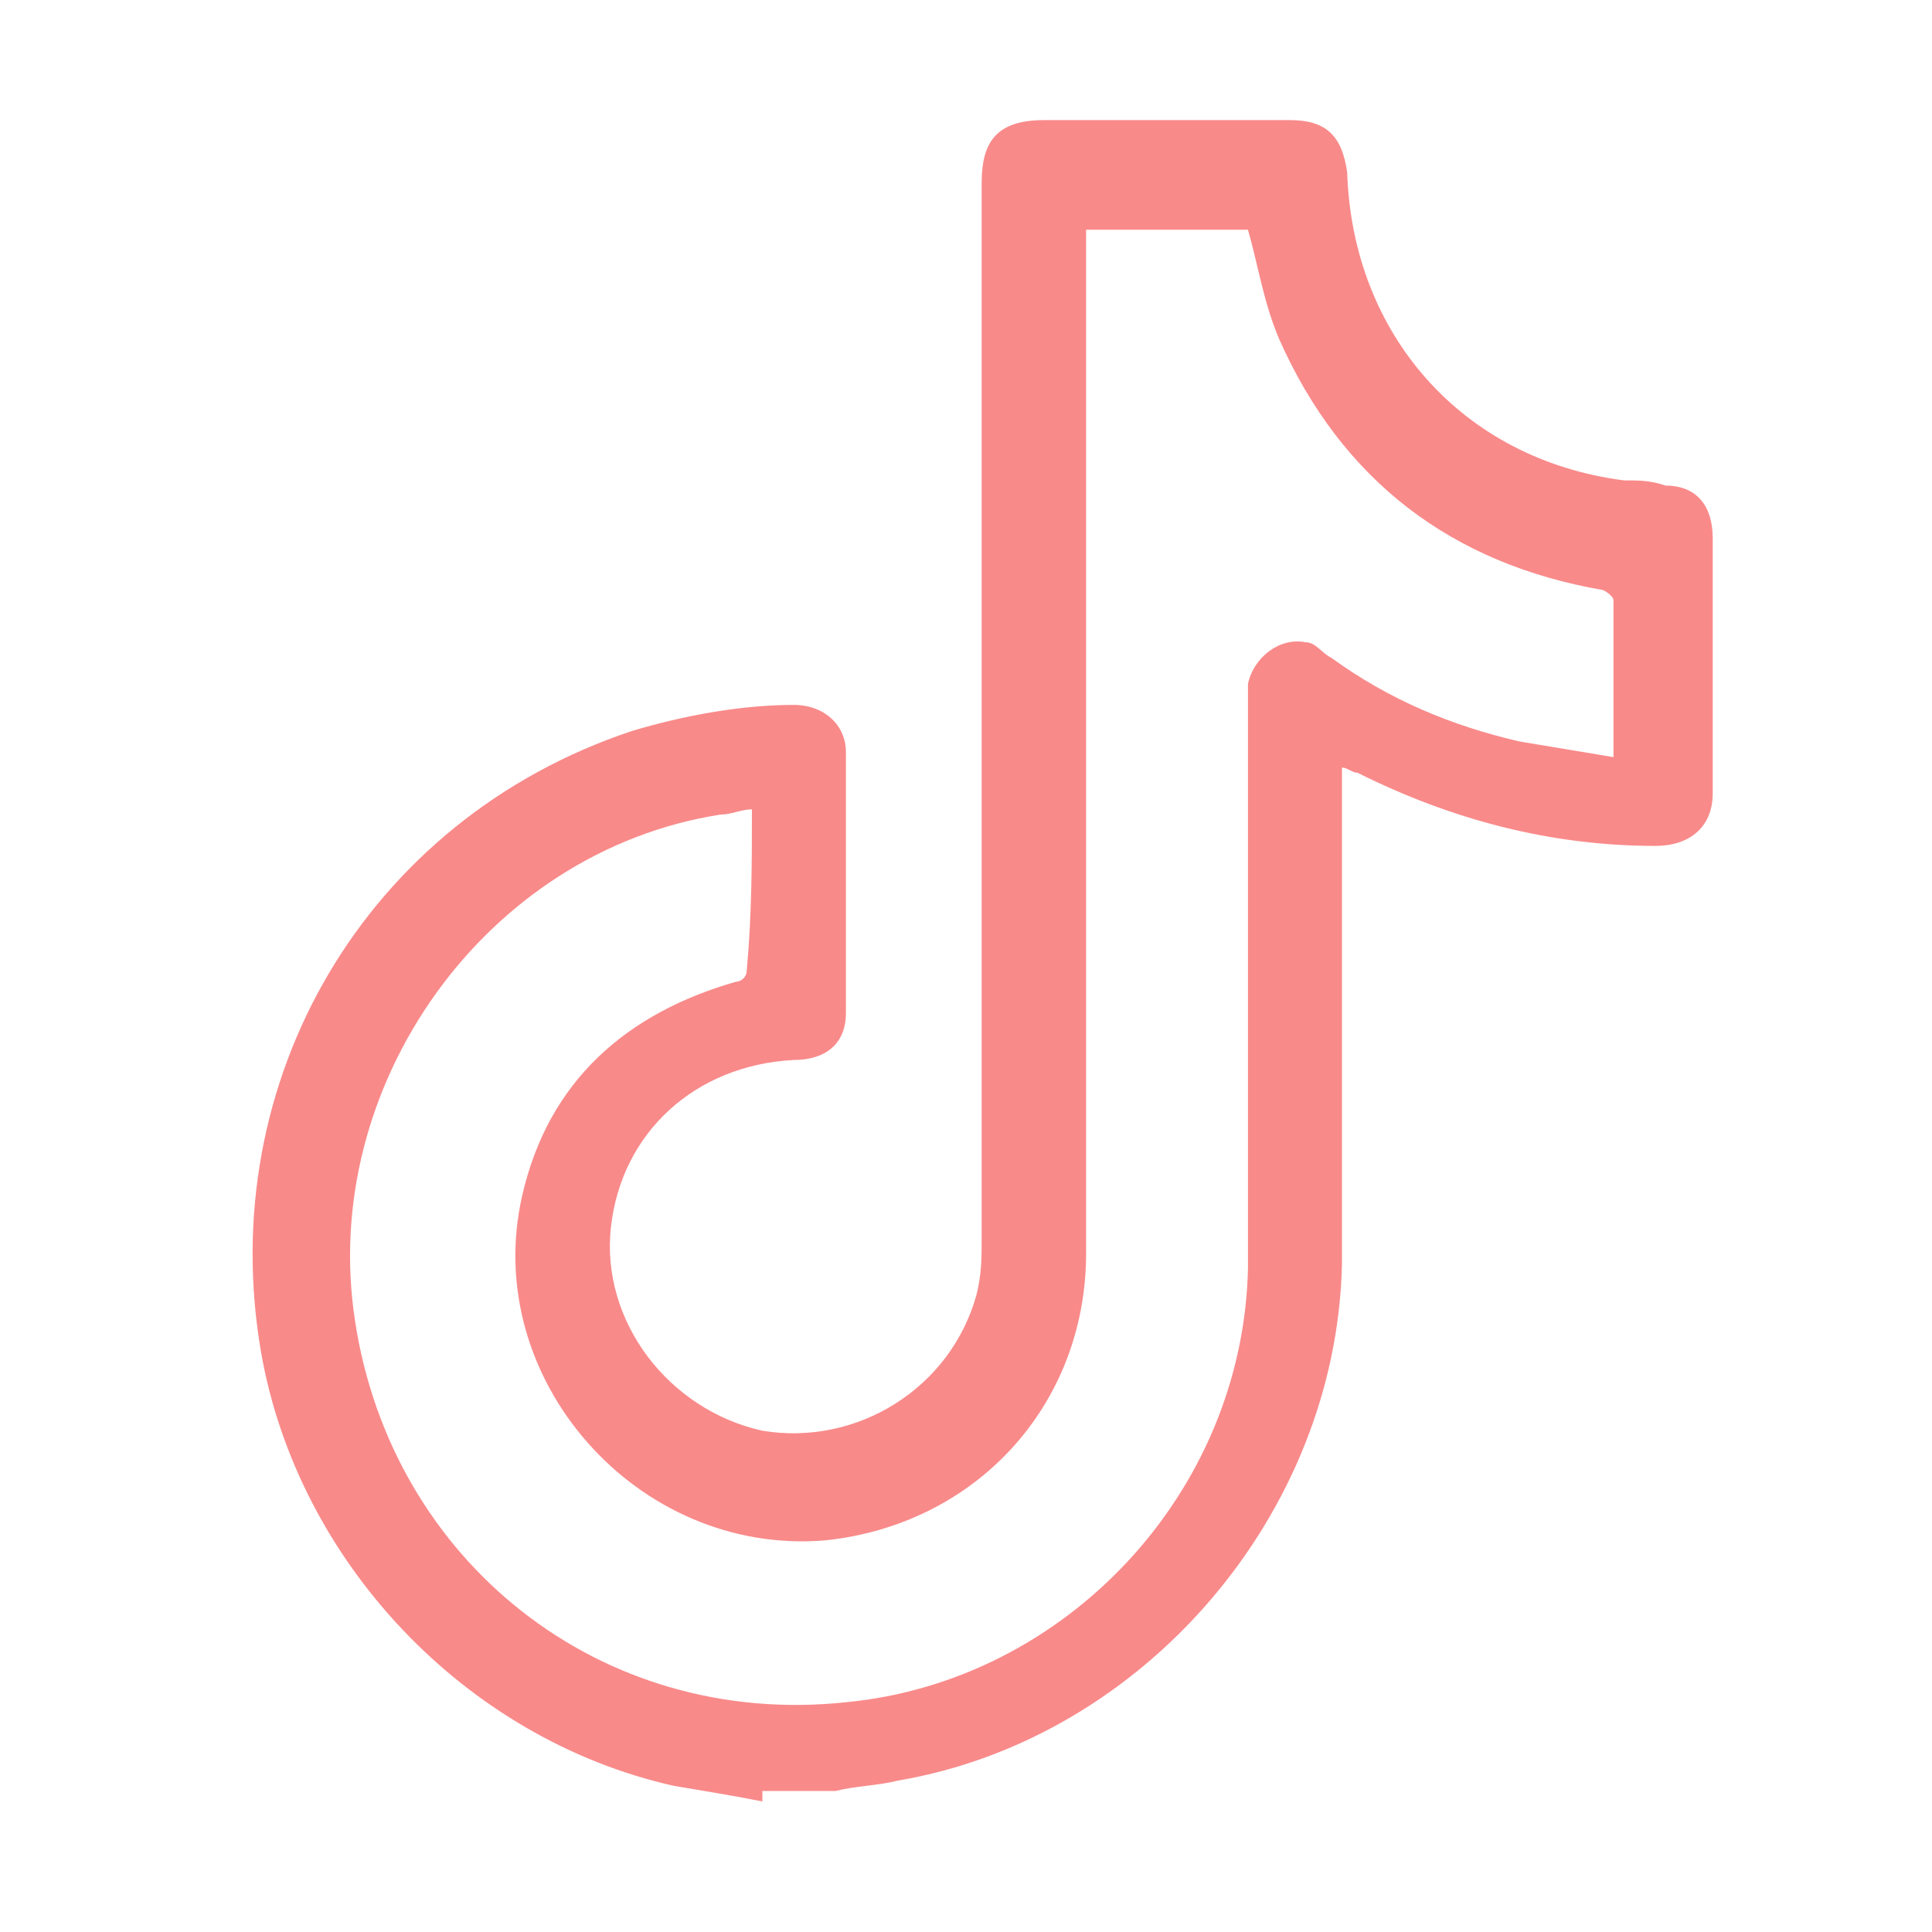
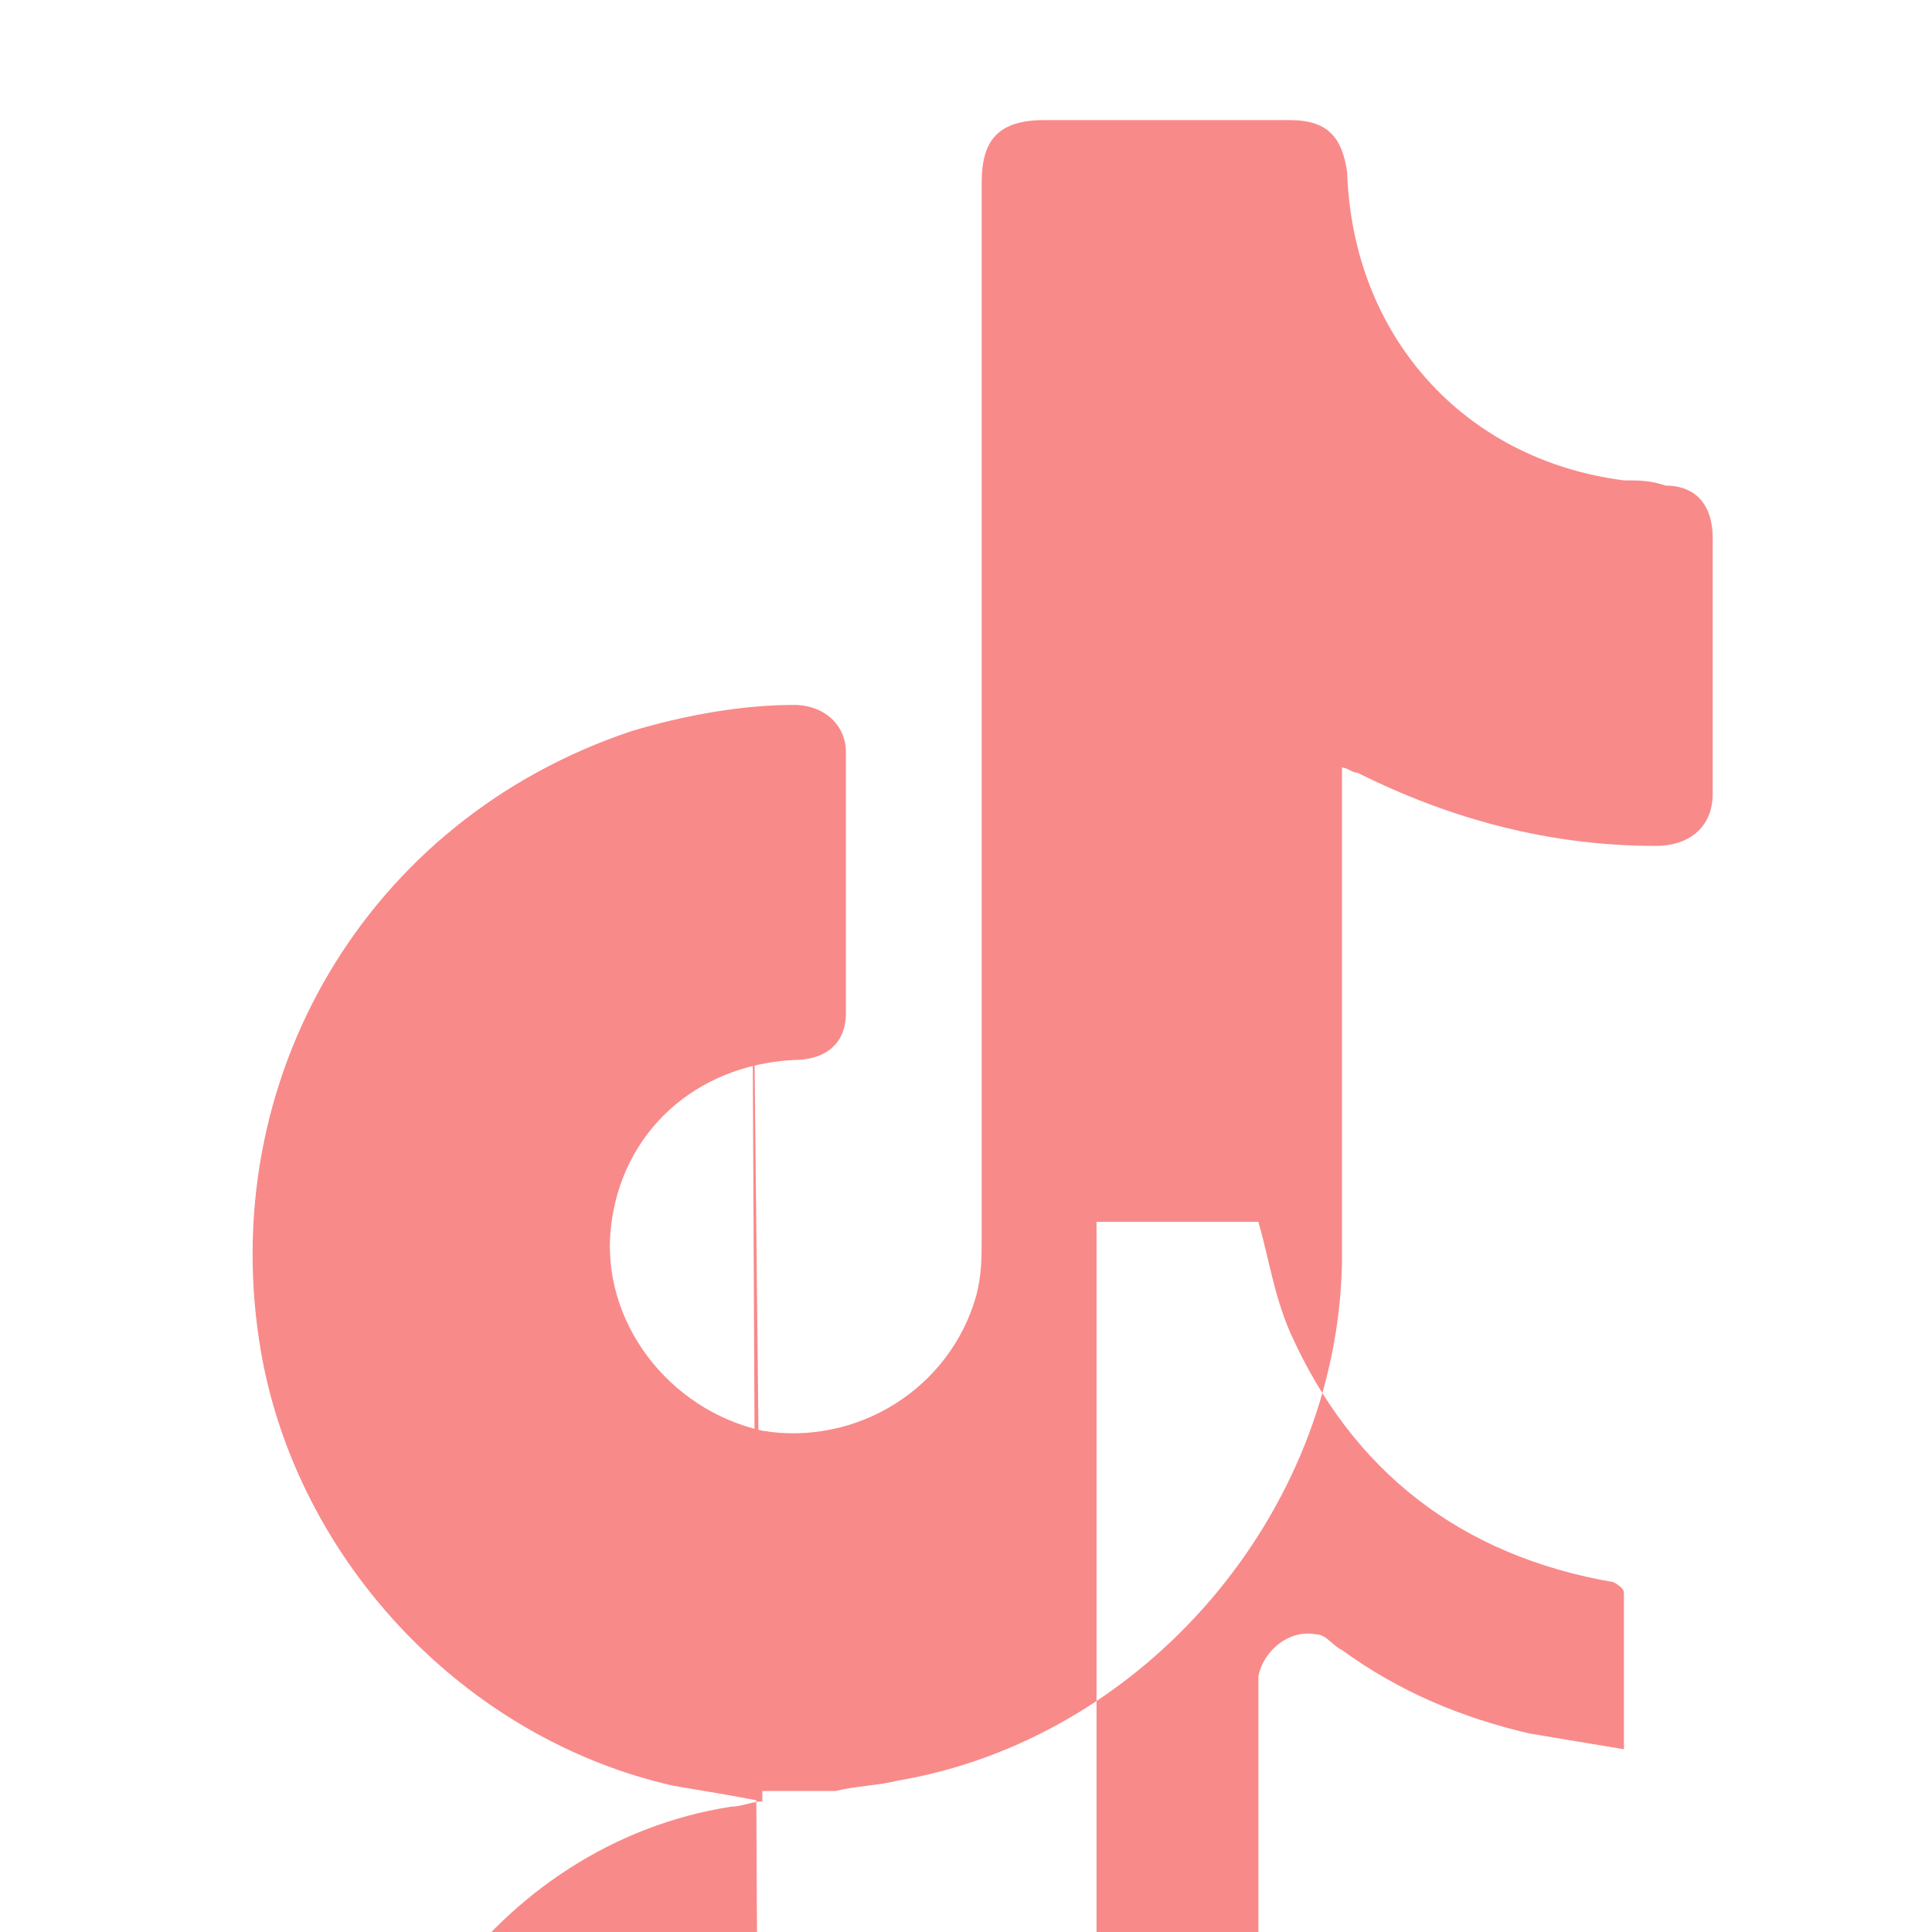
<svg xmlns="http://www.w3.org/2000/svg" version="1.1" id="Calque_1" x="0px" y="0px" width="37px" height="37px" viewBox="0 0 37 37" style="enable-background:new 0 0 37 37;" xml:space="preserve">
  <style type="text/css">
	.st0{fill:#F98A8A;}
</style>
-   <path class="st0" d="M14.6,34.5c-0.5-0.1-1.1-0.2-1.7-0.3c-4-0.9-7.2-4.3-7.9-8.3c-0.9-5.2,2-10.2,7.1-11.9c1-0.3,2.1-0.5,3.1-0.5  c0.6,0,1,0.4,1,0.9c0,1.7,0,3.4,0,5c0,0.6-0.4,0.9-1,0.9c-1.9,0.1-3.3,1.4-3.5,3.2c-0.2,1.8,1.1,3.5,2.9,3.9  c1.8,0.3,3.6-0.8,4.1-2.6c0.1-0.4,0.1-0.7,0.1-1.1c0-6.7,0-13.4,0-20.2c0-0.8,0.3-1.2,1.2-1.2c1.6,0,3.1,0,4.7,0c0.7,0,1,0.3,1.1,1  c0.1,3.1,2.2,5.5,5.3,5.9c0.3,0,0.5,0,0.8,0.1c0.6,0,0.9,0.4,0.9,1c0,1.6,0,3.3,0,4.9c0,0.6-0.4,1-1.1,1c-2,0-3.9-0.5-5.7-1.4  c-0.1,0-0.2-0.1-0.3-0.1c0,0.2,0,0.3,0,0.4c0,3,0,6,0,9.1c-0.1,4.8-3.8,9.1-8.5,9.9c-0.4,0.1-0.8,0.1-1.2,0.2H14.6z M14.4,15.5  c-0.2,0-0.4,0.1-0.6,0.1c-4.5,0.7-7.7,5.2-7,9.7c0.7,4.6,4.7,7.8,9.4,7.3c4.2-0.4,7.6-4,7.7-8.3c0-3.6,0-7.2,0-10.8  c0-0.1,0-0.3,0-0.4c0.1-0.5,0.6-0.9,1.1-0.8c0.2,0,0.3,0.2,0.5,0.3c1.1,0.8,2.3,1.3,3.6,1.6c0.6,0.1,1.2,0.2,1.8,0.3  c0-1.1,0-2.1,0-3c0-0.1-0.2-0.2-0.2-0.2c-2.9-0.5-5-2.1-6.2-4.8c-0.3-0.7-0.4-1.4-0.6-2.1h-3.1v0.4c0,6.4,0,12.8,0,19.2  c0,2.9-2.1,5.2-5,5.5c-3.6,0.3-6.6-3.1-5.8-6.6c0.5-2.2,2-3.5,4.1-4.1c0.1,0,0.2-0.1,0.2-0.2C14.4,17.5,14.4,16.5,14.4,15.5" />
+   <path class="st0" d="M14.6,34.5c-0.5-0.1-1.1-0.2-1.7-0.3c-4-0.9-7.2-4.3-7.9-8.3c-0.9-5.2,2-10.2,7.1-11.9c1-0.3,2.1-0.5,3.1-0.5  c0.6,0,1,0.4,1,0.9c0,1.7,0,3.4,0,5c0,0.6-0.4,0.9-1,0.9c-1.9,0.1-3.3,1.4-3.5,3.2c-0.2,1.8,1.1,3.5,2.9,3.9  c1.8,0.3,3.6-0.8,4.1-2.6c0.1-0.4,0.1-0.7,0.1-1.1c0-6.7,0-13.4,0-20.2c0-0.8,0.3-1.2,1.2-1.2c1.6,0,3.1,0,4.7,0c0.7,0,1,0.3,1.1,1  c0.1,3.1,2.2,5.5,5.3,5.9c0.3,0,0.5,0,0.8,0.1c0.6,0,0.9,0.4,0.9,1c0,1.6,0,3.3,0,4.9c0,0.6-0.4,1-1.1,1c-2,0-3.9-0.5-5.7-1.4  c-0.1,0-0.2-0.1-0.3-0.1c0,0.2,0,0.3,0,0.4c0,3,0,6,0,9.1c-0.1,4.8-3.8,9.1-8.5,9.9c-0.4,0.1-0.8,0.1-1.2,0.2H14.6z c-0.2,0-0.4,0.1-0.6,0.1c-4.5,0.7-7.7,5.2-7,9.7c0.7,4.6,4.7,7.8,9.4,7.3c4.2-0.4,7.6-4,7.7-8.3c0-3.6,0-7.2,0-10.8  c0-0.1,0-0.3,0-0.4c0.1-0.5,0.6-0.9,1.1-0.8c0.2,0,0.3,0.2,0.5,0.3c1.1,0.8,2.3,1.3,3.6,1.6c0.6,0.1,1.2,0.2,1.8,0.3  c0-1.1,0-2.1,0-3c0-0.1-0.2-0.2-0.2-0.2c-2.9-0.5-5-2.1-6.2-4.8c-0.3-0.7-0.4-1.4-0.6-2.1h-3.1v0.4c0,6.4,0,12.8,0,19.2  c0,2.9-2.1,5.2-5,5.5c-3.6,0.3-6.6-3.1-5.8-6.6c0.5-2.2,2-3.5,4.1-4.1c0.1,0,0.2-0.1,0.2-0.2C14.4,17.5,14.4,16.5,14.4,15.5" />
</svg>